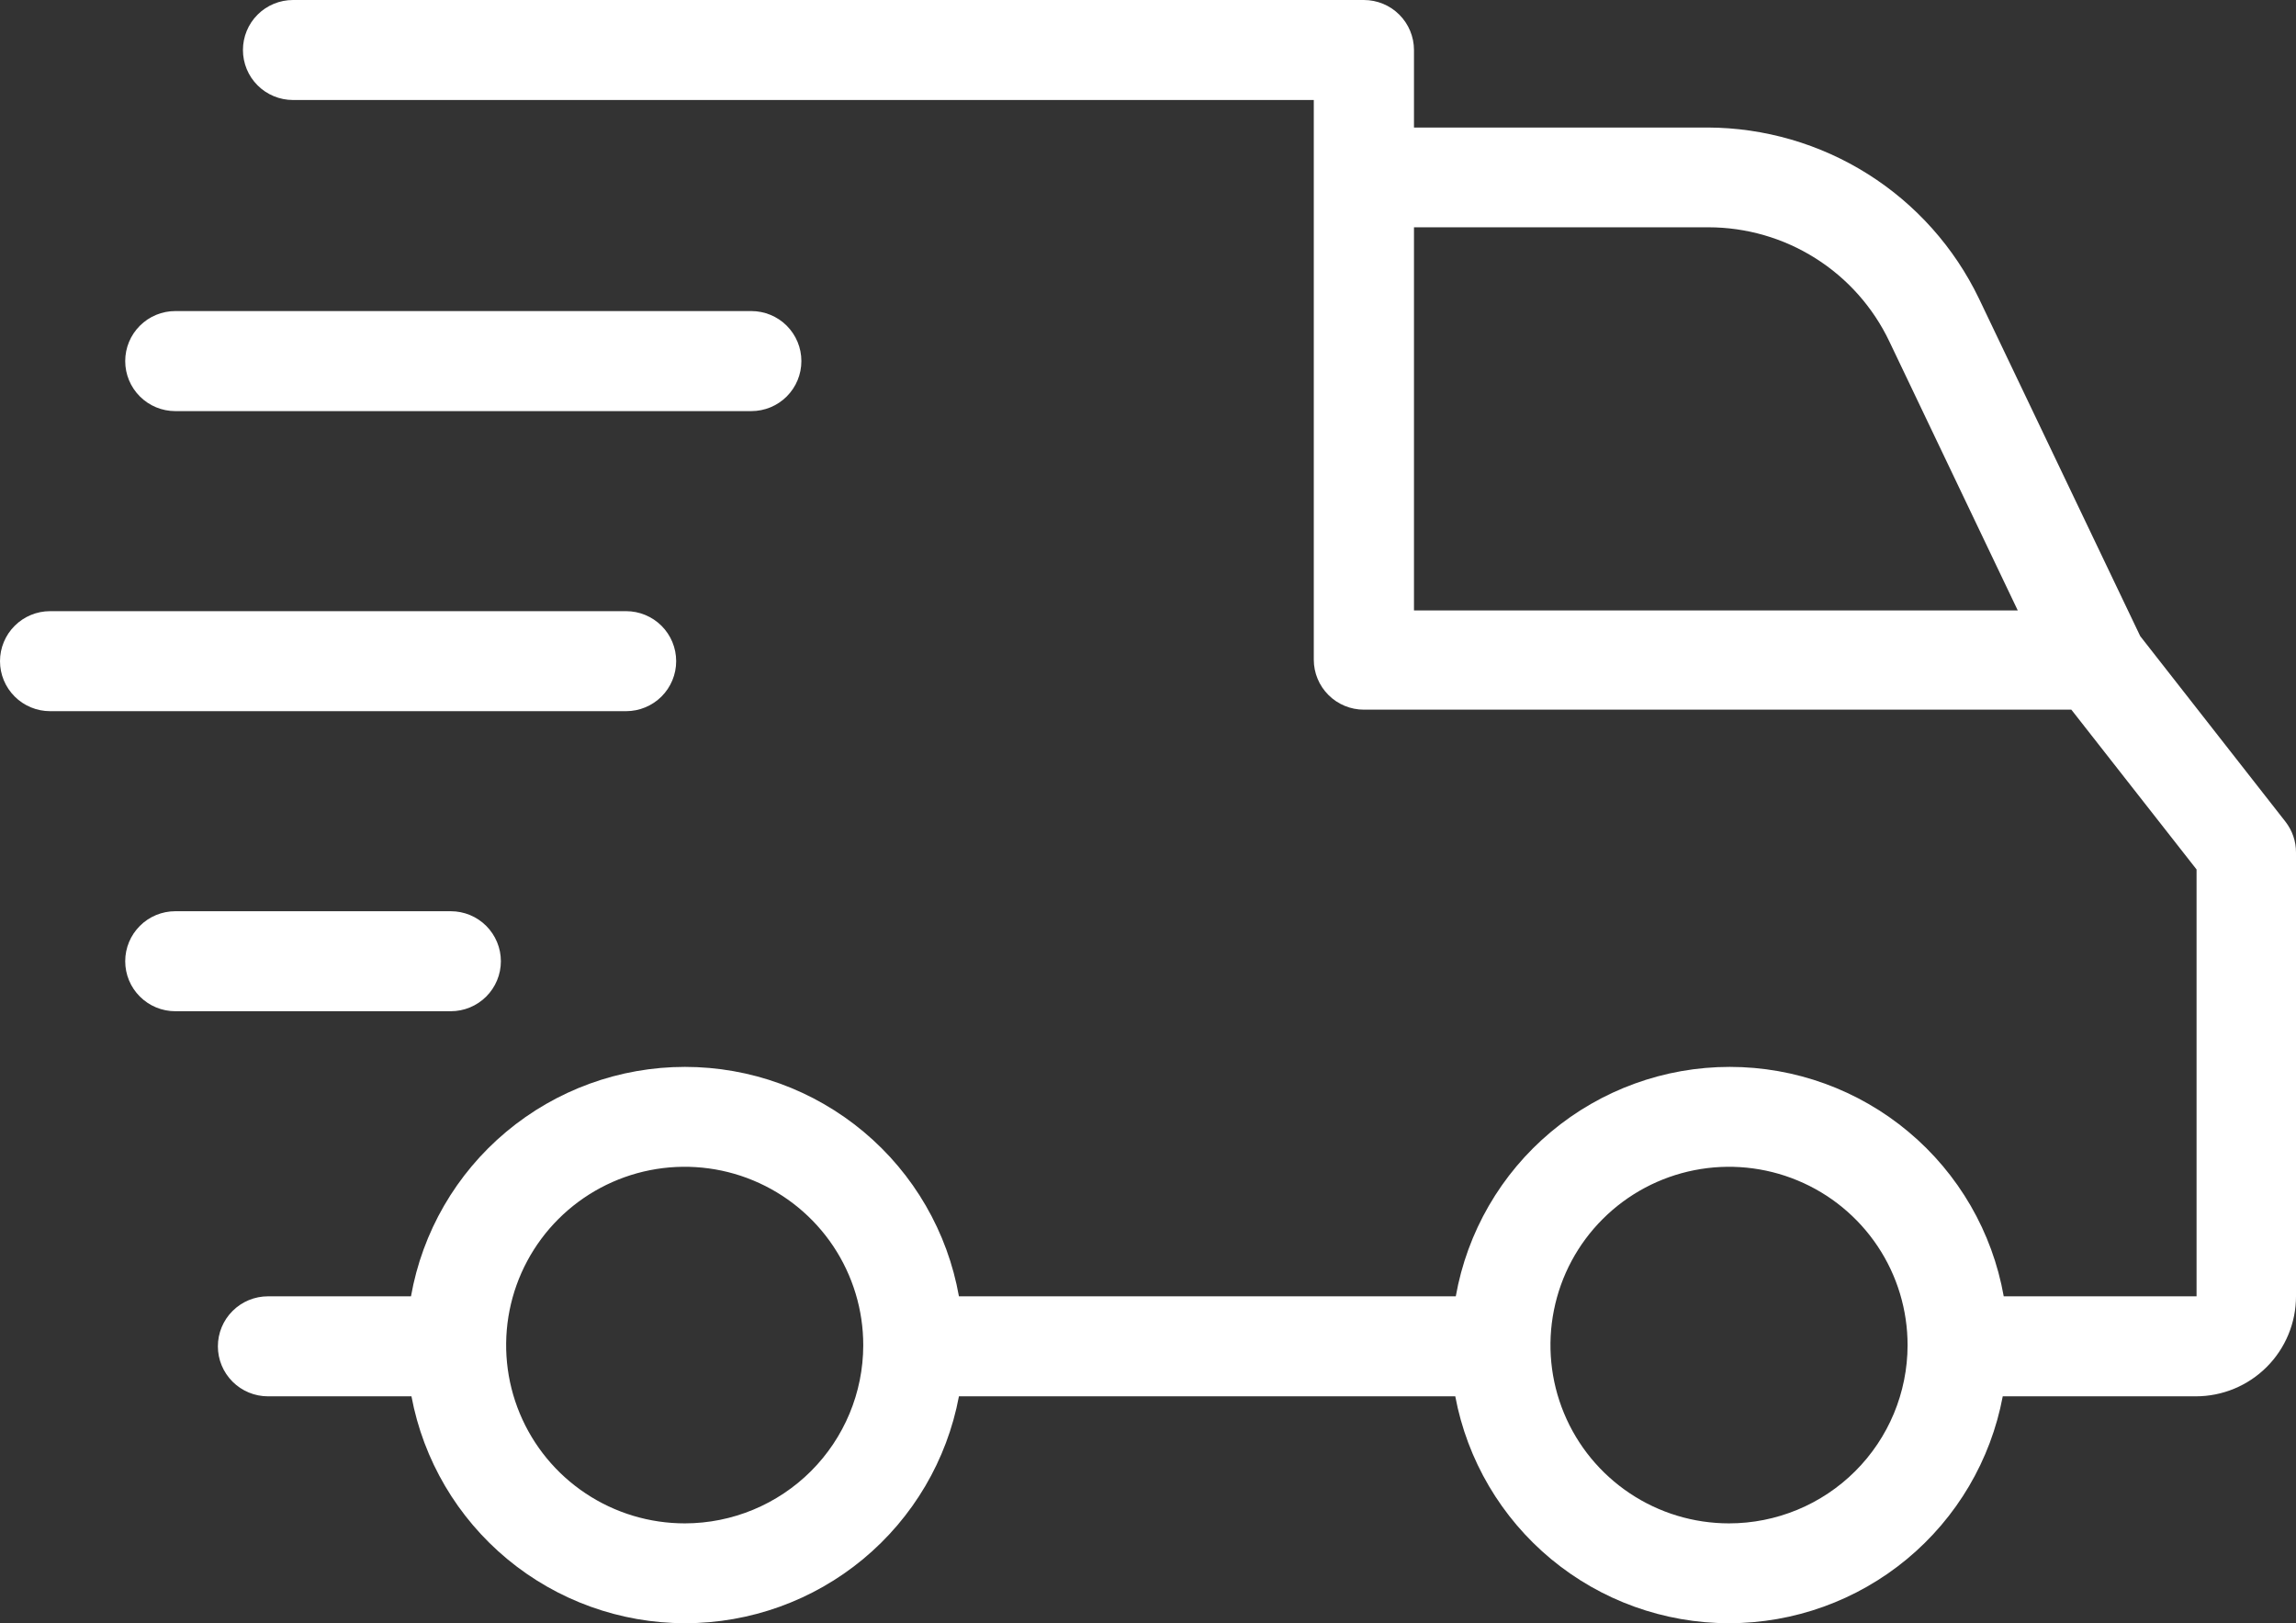
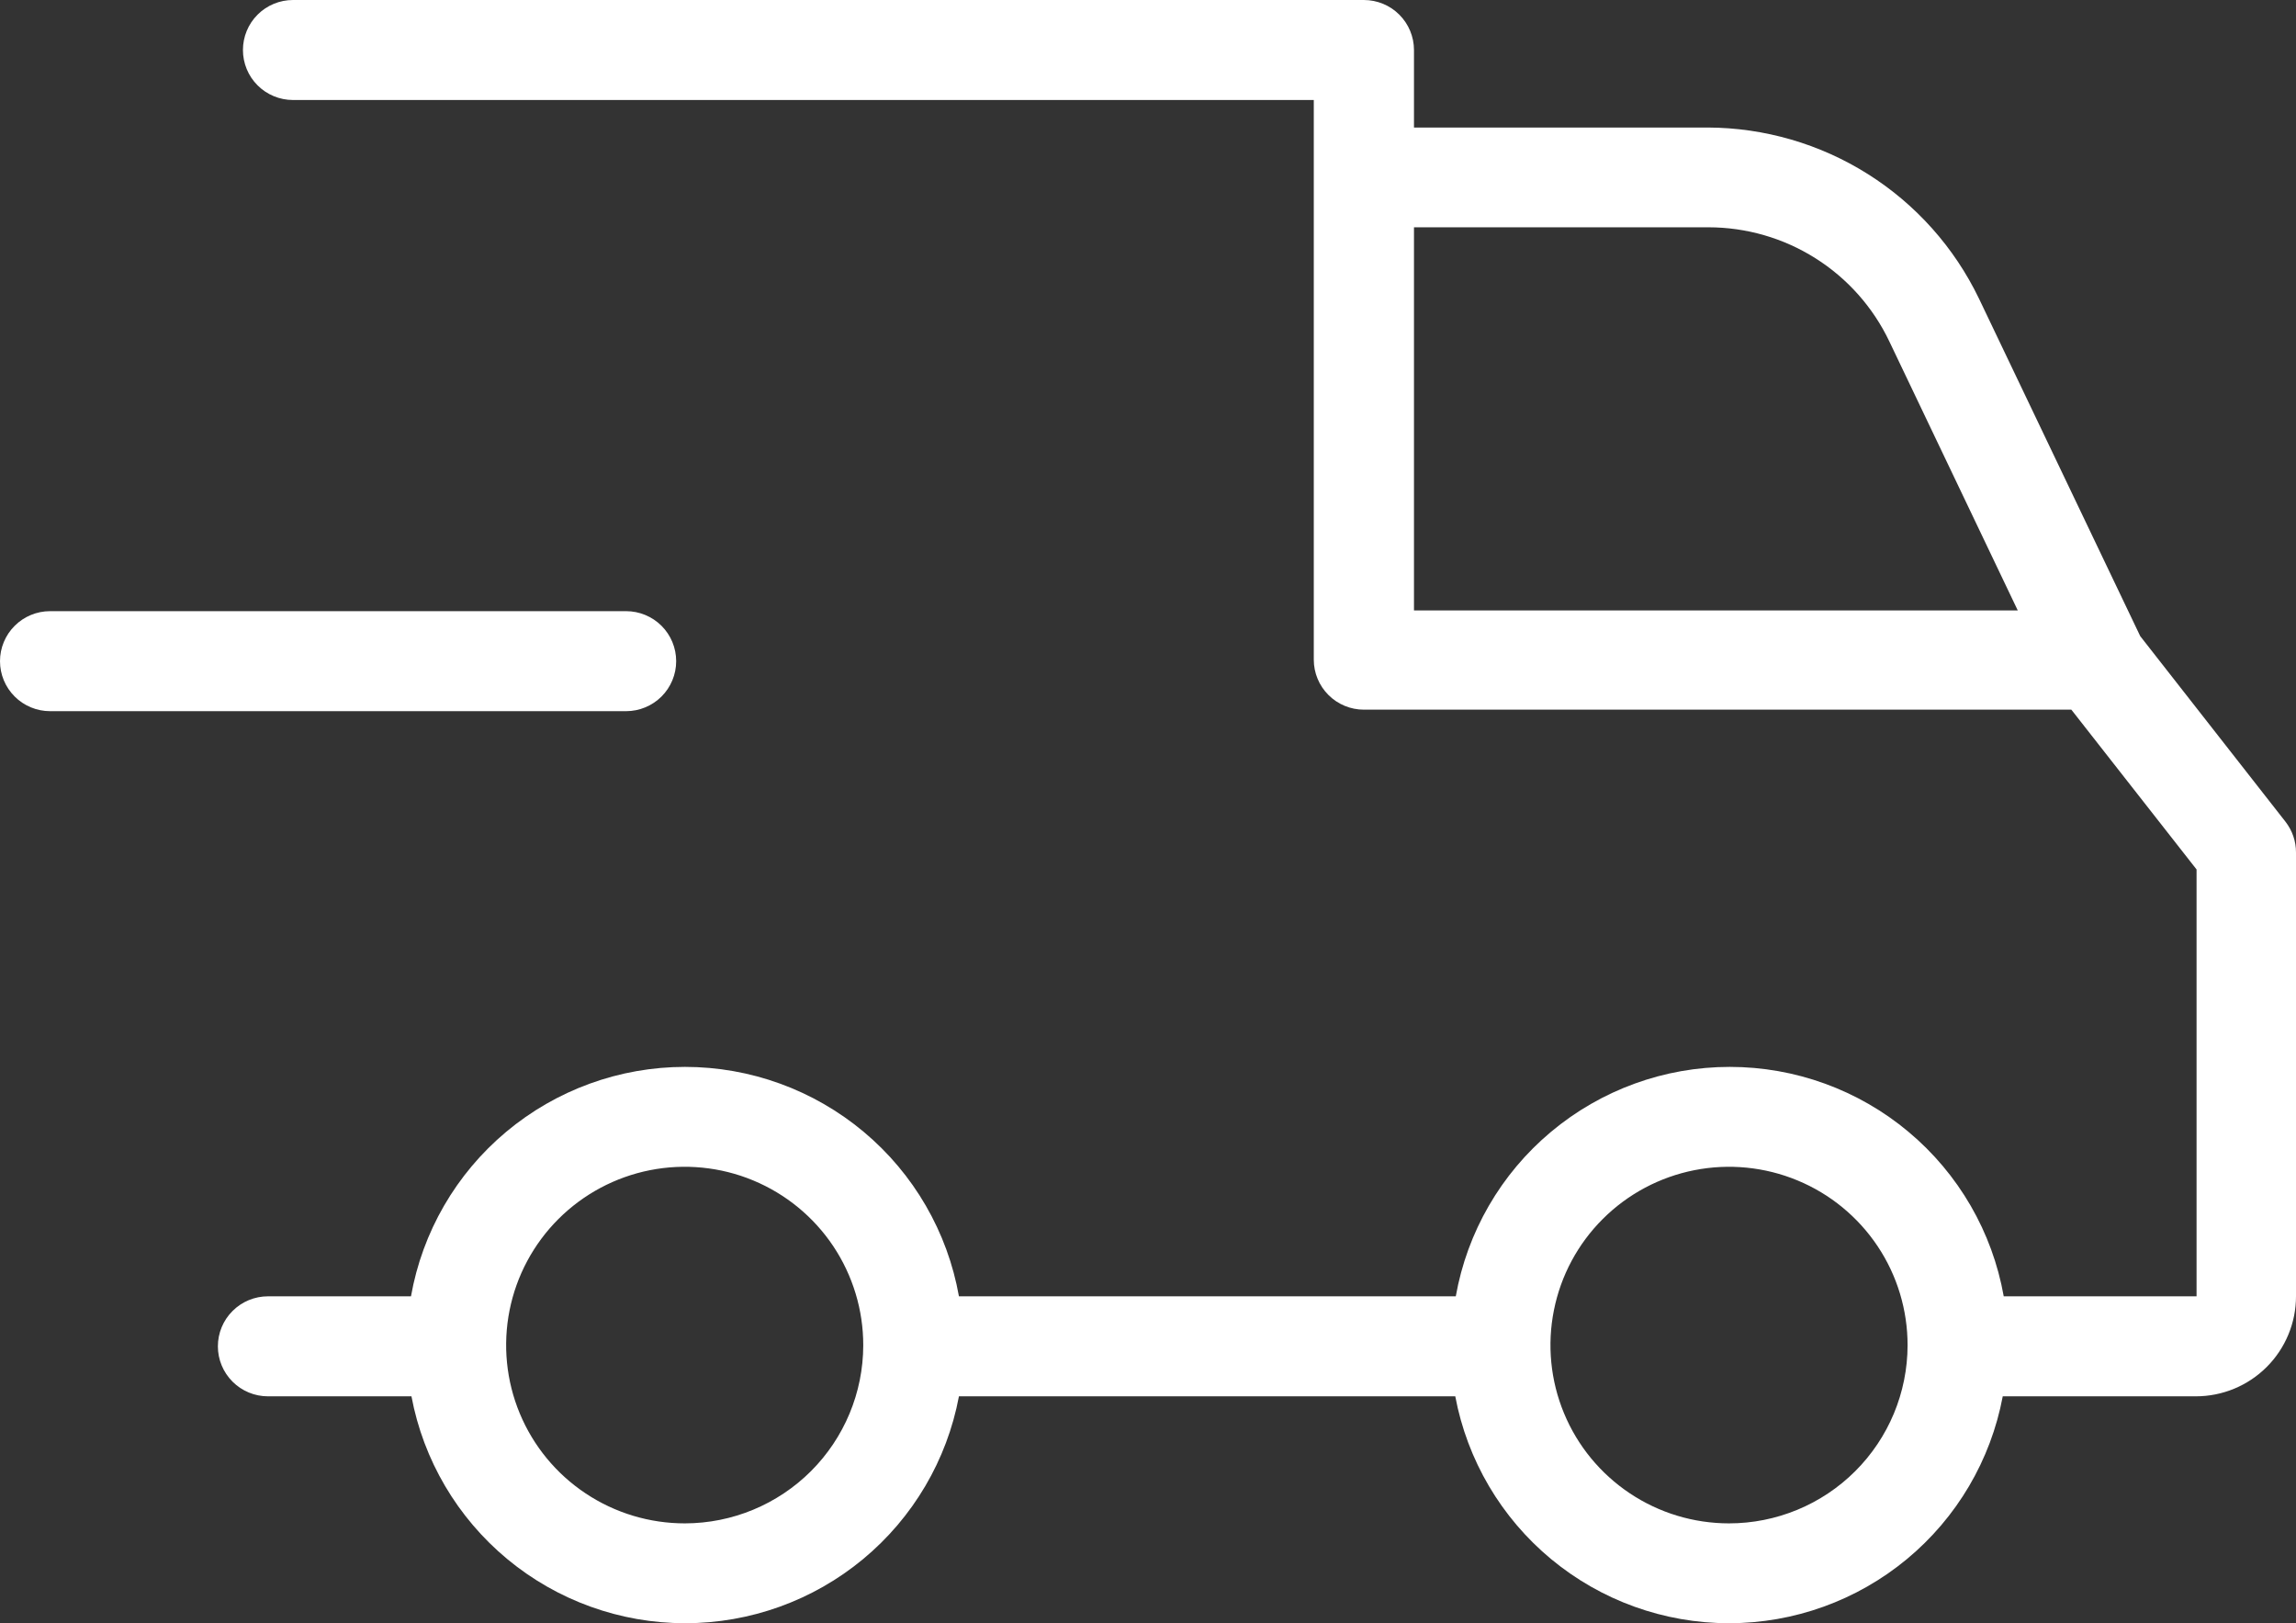
<svg xmlns="http://www.w3.org/2000/svg" width="58" height="41" viewBox="0 0 58 41" fill="none">
  <rect x="0" y="0" width="58" height="41" fill="#333333" stroke="none" />
  <path d="M58 21.532C58.001 21.25 57.907 20.977 57.734 20.755L54.065 16.068L49.991 7.541C49.37 6.252 48.399 5.162 47.187 4.398C45.975 3.634 44.573 3.226 43.139 3.221H35.719V1.263C35.719 0.928 35.585 0.607 35.348 0.37C35.111 0.133 34.789 0 34.453 0H7.402C7.066 0 6.744 0.133 6.507 0.37C6.27 0.607 6.137 0.928 6.137 1.263C6.137 1.598 6.27 1.92 6.507 2.156C6.744 2.393 7.066 2.526 7.402 2.526H33.188V16.662C33.188 16.997 33.321 17.318 33.559 17.555C33.796 17.792 34.118 17.925 34.453 17.925H52.325L55.488 21.961V32.743H50.617C50.329 31.119 49.478 29.648 48.212 28.589C46.947 27.529 45.348 26.948 43.696 26.948C42.044 26.948 40.446 27.529 39.18 28.589C37.914 29.648 37.063 31.119 36.775 32.743H24.224C23.936 31.119 23.084 29.648 21.819 28.589C20.553 27.529 18.954 26.948 17.303 26.948C15.651 26.948 14.052 27.529 12.786 28.589C11.521 29.648 10.669 31.119 10.382 32.743H6.769C6.434 32.743 6.112 32.876 5.875 33.113C5.637 33.35 5.504 33.671 5.504 34.006C5.504 34.341 5.637 34.662 5.875 34.899C6.112 35.136 6.434 35.269 6.769 35.269H10.394C10.696 36.88 11.553 38.334 12.816 39.381C14.078 40.427 15.668 41 17.309 41C18.95 41 20.54 40.427 21.802 39.381C23.065 38.334 23.922 36.88 24.224 35.269H36.762C37.065 36.88 37.921 38.334 39.184 39.381C40.447 40.427 42.036 41 43.677 41C45.318 41 46.908 40.427 48.17 39.381C49.433 38.334 50.29 36.88 50.592 35.269H55.469C56.141 35.269 56.784 35.003 57.259 34.529C57.733 34.056 58 33.413 58 32.743V21.532ZM35.719 5.741H43.158C44.114 5.742 45.051 6.012 45.859 6.522C46.668 7.032 47.315 7.76 47.726 8.622L50.971 15.418H35.719V5.741ZM17.303 38.478C16.41 38.479 15.537 38.216 14.794 37.721C14.051 37.227 13.472 36.524 13.13 35.701C12.788 34.878 12.698 33.972 12.872 33.097C13.046 32.223 13.476 31.42 14.107 30.79C14.738 30.16 15.542 29.731 16.418 29.557C17.293 29.384 18.201 29.473 19.025 29.815C19.85 30.157 20.554 30.735 21.049 31.476C21.544 32.218 21.808 33.09 21.807 33.981C21.805 35.173 21.33 36.316 20.486 37.159C19.641 38.002 18.497 38.476 17.303 38.478ZM43.677 38.478C42.785 38.478 41.912 38.214 41.17 37.718C40.429 37.223 39.85 36.52 39.509 35.696C39.168 34.873 39.079 33.967 39.254 33.094C39.428 32.22 39.858 31.417 40.49 30.788C41.121 30.158 41.926 29.73 42.801 29.557C43.676 29.384 44.584 29.474 45.408 29.816C46.232 30.157 46.936 30.736 47.431 31.477C47.926 32.218 48.189 33.09 48.188 33.981C48.186 35.174 47.71 36.318 46.864 37.161C46.019 38.004 44.872 38.478 43.677 38.478Z" fill="white" />
-   <path d="M12.653 24.279C12.653 23.944 12.519 23.623 12.282 23.386C12.045 23.149 11.723 23.016 11.387 23.016H4.428C4.093 23.016 3.771 23.149 3.534 23.386C3.296 23.623 3.163 23.944 3.163 24.279C3.163 24.614 3.296 24.936 3.534 25.172C3.771 25.409 4.093 25.542 4.428 25.542H11.387C11.723 25.542 12.045 25.409 12.282 25.172C12.519 24.936 12.653 24.614 12.653 24.279Z" fill="white" />
  <path d="M1.265 17.963H15.816C16.151 17.963 16.473 17.83 16.711 17.593C16.948 17.356 17.081 17.035 17.081 16.7C17.081 16.365 16.948 16.044 16.711 15.807C16.473 15.57 16.151 15.437 15.816 15.437H1.265C0.93 15.437 0.608 15.57 0.371 15.807C0.133 16.044 0 16.365 0 16.7C0 17.035 0.133 17.356 0.371 17.593C0.608 17.83 0.93 17.963 1.265 17.963Z" fill="white" />
-   <path d="M3.163 9.12C3.163 9.456 3.296 9.777 3.534 10.014C3.771 10.251 4.093 10.384 4.428 10.384H18.979C19.315 10.384 19.637 10.251 19.874 10.014C20.111 9.777 20.244 9.456 20.244 9.12C20.244 8.785 20.111 8.464 19.874 8.227C19.637 7.99 19.315 7.857 18.979 7.857H4.428C4.093 7.857 3.771 7.99 3.534 8.227C3.296 8.464 3.163 8.785 3.163 9.12Z" fill="white" />
</svg>